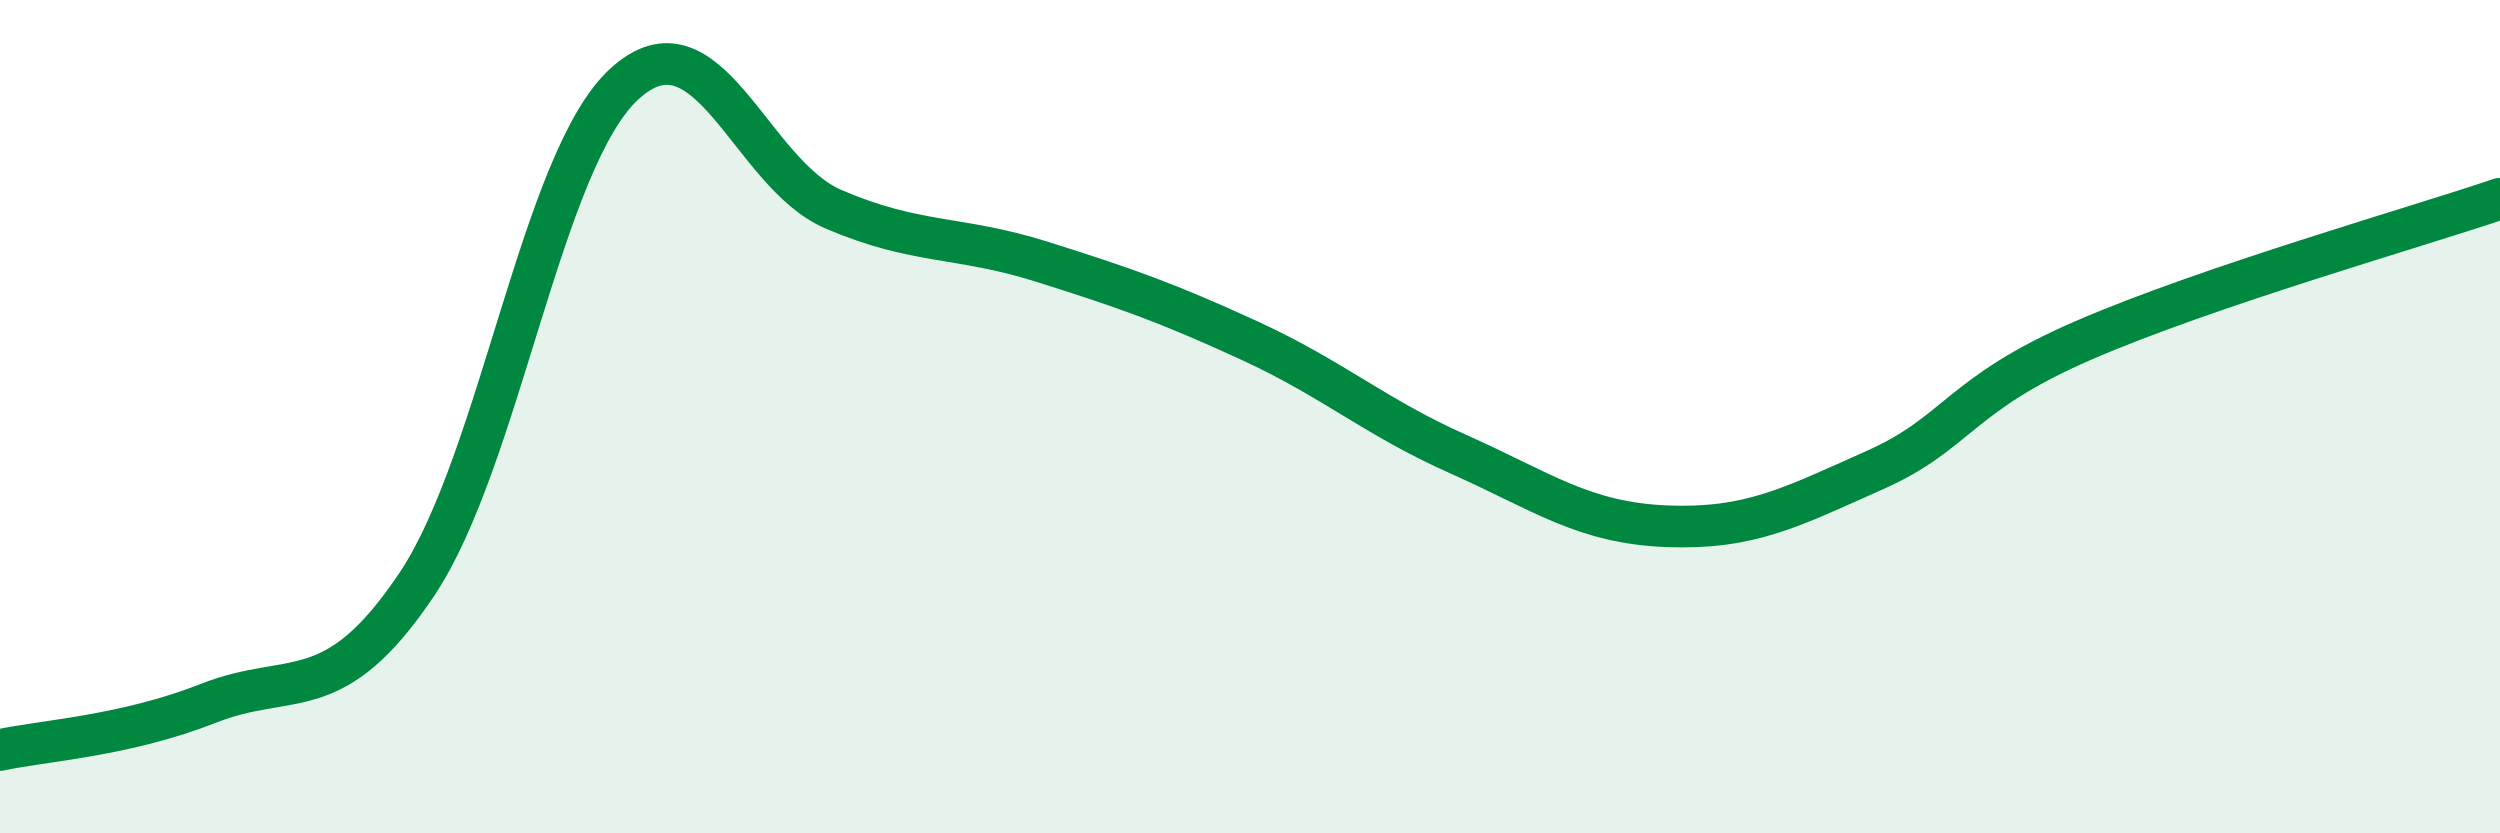
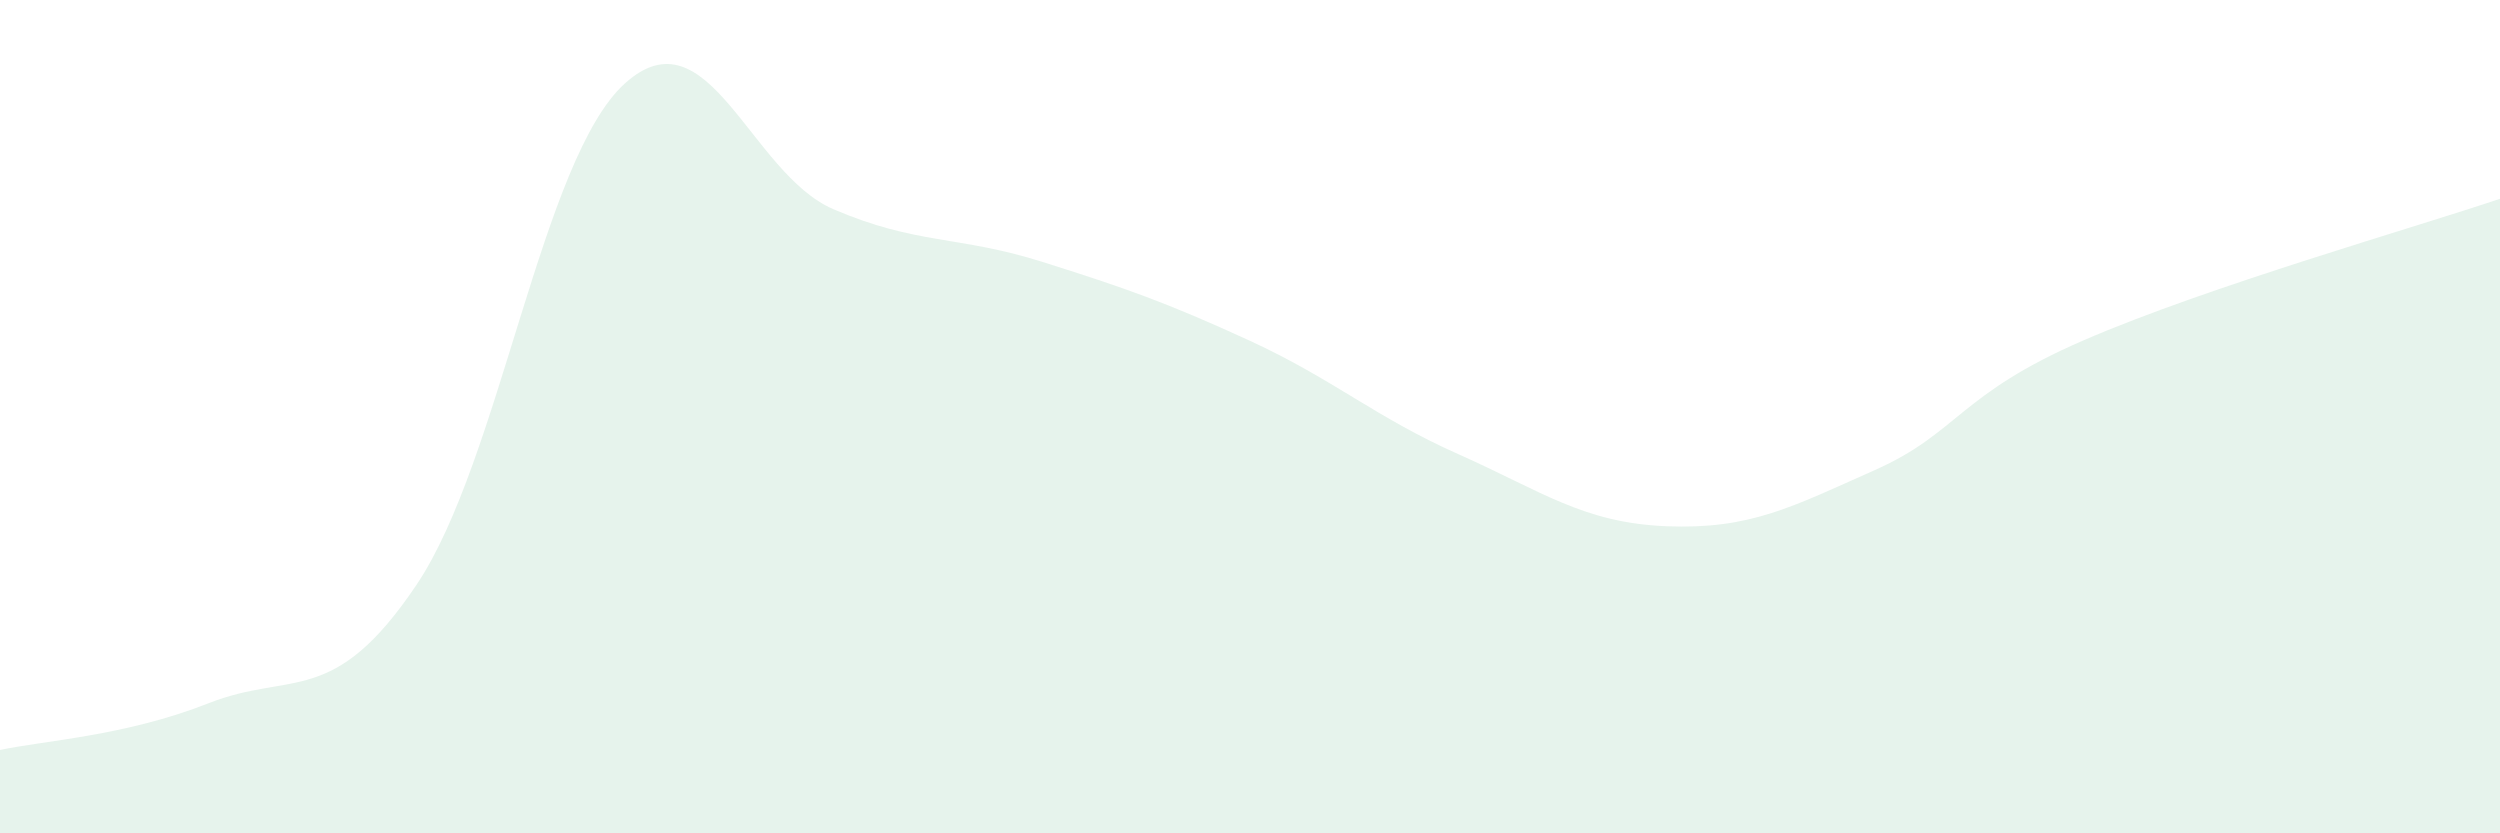
<svg xmlns="http://www.w3.org/2000/svg" width="60" height="20" viewBox="0 0 60 20">
  <path d="M 0,18 C 1,17.78 3,17.67 5,16.88 C 7,16.09 8,17.01 10,14.03 C 12,11.05 13,3.8 15,2 C 17,0.2 18,4.16 20,5.02 C 22,5.88 23,5.65 25,6.28 C 27,6.91 28,7.26 30,8.18 C 32,9.1 33,10.01 35,10.9 C 37,11.79 38,12.55 40,12.63 C 42,12.71 43,12.17 45,11.28 C 47,10.39 47,9.47 50,8.17 C 53,6.87 58,5.45 60,4.77L60 20L0 20Z" fill="#008740" opacity="0.1" stroke-linecap="round" stroke-linejoin="round" />
-   <path d="M 0,18 C 1,17.78 3,17.67 5,16.88 C 7,16.09 8,17.01 10,14.03 C 12,11.05 13,3.8 15,2 C 17,0.2 18,4.16 20,5.02 C 22,5.88 23,5.65 25,6.28 C 27,6.91 28,7.26 30,8.18 C 32,9.1 33,10.01 35,10.9 C 37,11.79 38,12.55 40,12.63 C 42,12.71 43,12.17 45,11.28 C 47,10.39 47,9.47 50,8.17 C 53,6.87 58,5.45 60,4.77" stroke="#008740" stroke-width="1" fill="none" stroke-linecap="round" stroke-linejoin="round" />
</svg>